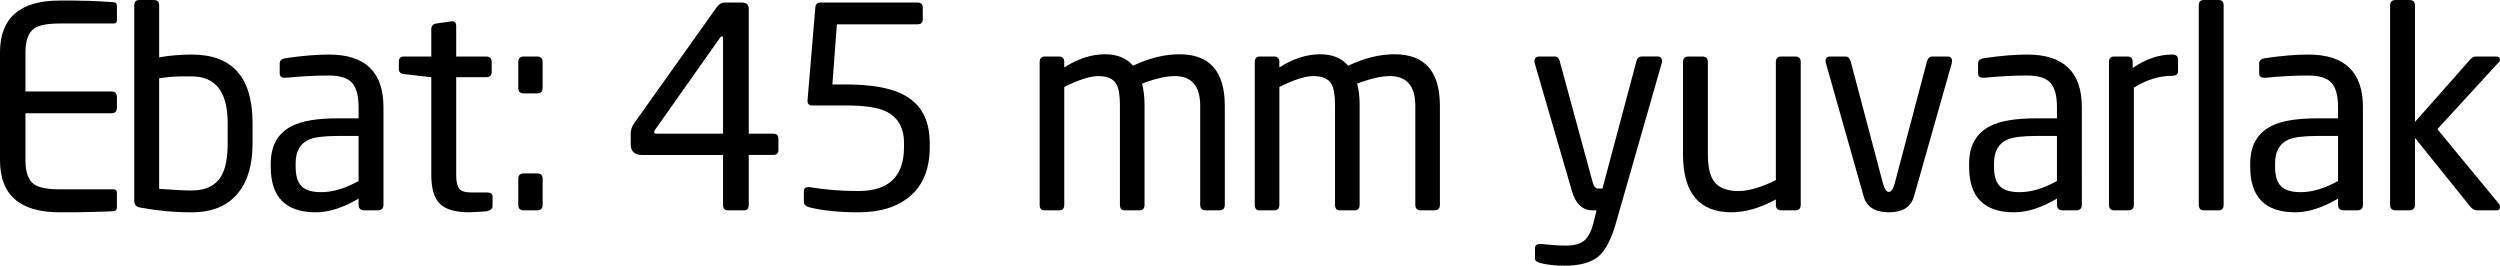
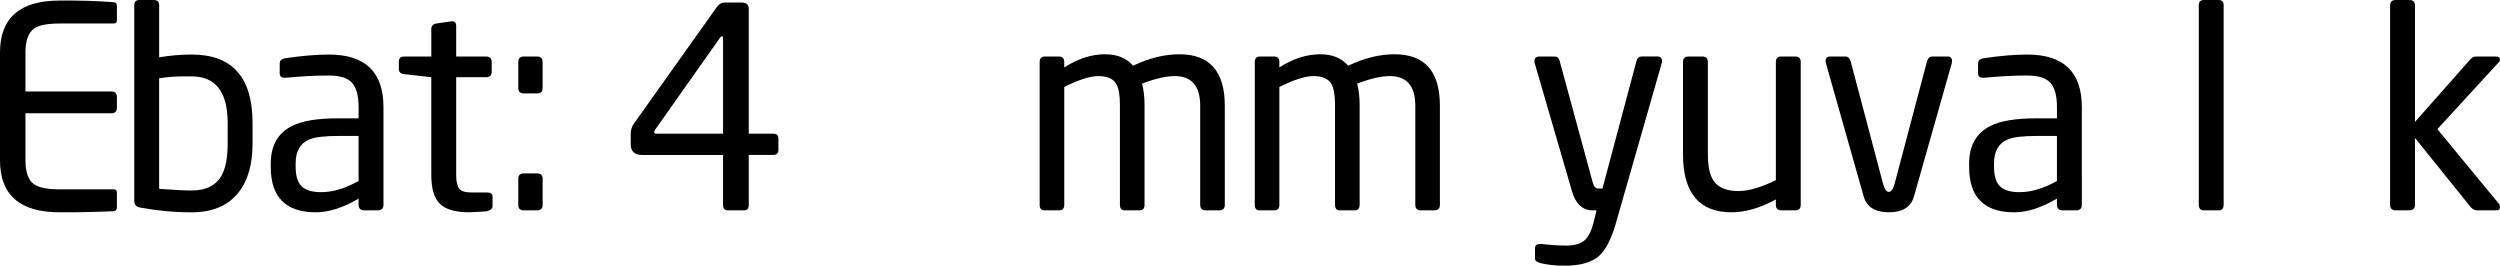
<svg xmlns="http://www.w3.org/2000/svg" version="1.1" x="0px" y="0px" width="156.415px" height="16.625px" viewBox="0 0 156.415 16.625" style="enable-background:new 0 0 156.415 16.625;" xml:space="preserve">
  <defs>
</defs>
  <g>
    <path d="M7.315,12.964c0,0.142-0.058,0.224-0.175,0.248c-0.059,0.009-0.578,0.026-1.558,0.052c-0.327,0.011-0.653,0.018-0.98,0.018   H3.727C1.243,13.283,0,12.197,0,10.028V3.29c0-2.17,1.243-3.255,3.727-3.255h0.875l0.945,0.018C5.968,0.064,6.498,0.094,7.14,0.14   c0.117,0.012,0.175,0.094,0.175,0.245V1.26c0,0.14-0.064,0.21-0.192,0.21H3.745c-0.782,0-1.319,0.105-1.61,0.315   C1.773,2.042,1.593,2.544,1.593,3.29v2.432h5.372c0.233,0,0.35,0.117,0.35,0.35v0.665c0,0.234-0.117,0.35-0.35,0.35H1.593v2.94   c0,0.747,0.181,1.249,0.542,1.505c0.303,0.21,0.84,0.315,1.61,0.315h3.377c0.128,0,0.192,0.071,0.192,0.213V12.964z" />
    <path d="M11.999,3.413c-0.686,0-1.367,0.058-2.041,0.175V0.333C9.958,0.111,9.846,0,9.621,0H8.719C8.506,0,8.4,0.111,8.4,0.333   v12.25c0,0.222,0.123,0.356,0.367,0.403c1.062,0.198,2.135,0.298,3.22,0.298c1.295,0,2.269-0.408,2.923-1.225   c0.595-0.735,0.892-1.768,0.892-3.098V7.7C15.803,4.842,14.535,3.413,11.999,3.413z M14.245,8.957c0,0.929-0.139,1.626-0.417,2.09   c-0.359,0.581-0.972,0.871-1.84,0.871c-0.451,0-1.128-0.035-2.031-0.104V4.9c0.486-0.081,1.007-0.122,1.562-0.122h0.469   c1.505,0,2.257,0.975,2.257,2.926V8.957z" />
    <path d="M20.58,3.413c-0.782,0-1.686,0.076-2.712,0.228C17.623,3.675,17.5,3.786,17.5,3.973v0.612c0,0.187,0.105,0.28,0.314,0.28   h0.087c0.93-0.093,1.819-0.14,2.668-0.14c0.697,0,1.183,0.152,1.456,0.455c0.273,0.303,0.41,0.811,0.41,1.523v0.7h-1.291   c-1.279,0-2.233,0.157-2.861,0.472c-0.896,0.444-1.343,1.231-1.343,2.363v0.21c0,1.89,0.942,2.835,2.825,2.835   c0.809,0,1.699-0.286,2.67-0.858v0.385c0,0.234,0.121,0.35,0.362,0.35h0.833c0.241,0,0.362-0.116,0.362-0.35V6.702   C23.993,4.509,22.855,3.413,20.58,3.413z M22.435,11.323c-0.833,0.467-1.613,0.7-2.342,0.7c-0.567,0-0.974-0.123-1.223-0.367   c-0.249-0.245-0.373-0.653-0.373-1.225v-0.21c0-0.746,0.277-1.242,0.833-1.487c0.347-0.152,0.954-0.228,1.821-0.228h1.283V11.323z" />
    <path d="M30.817,12.897c0,0.152-0.117,0.257-0.35,0.315c0.14,0,0.006,0.011-0.402,0.035c-0.409,0.023-0.642,0.035-0.7,0.035   c-0.864,0-1.476-0.175-1.838-0.525c-0.362-0.35-0.543-0.956-0.543-1.82V4.83l-1.697-0.192c-0.222-0.023-0.332-0.128-0.332-0.315   V3.85c0-0.21,0.111-0.315,0.332-0.315h1.697V1.82c0-0.198,0.106-0.315,0.319-0.35l0.973-0.14c0.177,0,0.266,0.099,0.266,0.298   v1.908h1.875c0.231,0,0.347,0.117,0.347,0.35V4.48c0,0.234-0.116,0.35-0.347,0.35h-1.875v6.108c0,0.409,0.061,0.694,0.182,0.858   c0.121,0.164,0.373,0.245,0.756,0.245h0.972c0.243,0,0.365,0.082,0.365,0.245V12.897z" />
    <path d="M33.95,5.513c0,0.222-0.117,0.332-0.35,0.332h-0.823c-0.233,0-0.35-0.111-0.35-0.332V3.885c0-0.233,0.117-0.35,0.35-0.35   H33.6c0.233,0,0.35,0.117,0.35,0.35V5.513z" />
    <path d="M33.95,12.827c0,0.222-0.117,0.333-0.35,0.333h-0.823c-0.233,0-0.35-0.111-0.35-0.333v-1.645   c0-0.221,0.117-0.333,0.35-0.333H33.6c0.233,0,0.35,0.111,0.35,0.333V12.827z" />
    <path d="M48.37,8.365h-1.523V0.543c0-0.257-0.152-0.385-0.455-0.385H45.36c-0.21,0-0.379,0.094-0.508,0.28l-5.18,7.279   c-0.14,0.199-0.21,0.415-0.21,0.649v0.656c0,0.449,0.239,0.674,0.717,0.674h5.058v3.115c0,0.234,0.099,0.35,0.298,0.35h1.015   c0.198,0,0.297-0.116,0.297-0.35V9.695h1.523c0.222,0,0.332-0.105,0.332-0.315v-0.7C48.702,8.47,48.591,8.365,48.37,8.365z    M45.237,8.365h-4.165c-0.093,0-0.139-0.035-0.139-0.105c0-0.046,0.018-0.093,0.052-0.14l4.048-5.736   c0.042-0.073,0.084-0.109,0.126-0.109h0.016c0.042,0,0.063,0.035,0.063,0.105V8.365z" />
-     <path d="M58.17,9.205c0,1.354-0.414,2.38-1.243,3.08c-0.782,0.665-1.855,0.998-3.22,0.998c-1.214,0-2.24-0.105-3.08-0.315   c-0.222-0.058-0.333-0.175-0.333-0.35V11.97c0-0.175,0.088-0.263,0.263-0.263h0.088c0.98,0.164,2.001,0.245,3.063,0.245   c1.901,0,2.852-0.916,2.852-2.747V8.943c0-0.968-0.391-1.633-1.172-1.995c-0.514-0.233-1.342-0.35-2.485-0.35h-2.1   c-0.187,0-0.28-0.099-0.28-0.298V6.283l0.49-5.828c0.011-0.198,0.128-0.298,0.35-0.298h6.02c0.233,0,0.35,0.101,0.35,0.301v0.78   c0,0.189-0.117,0.284-0.35,0.284H52.36l-0.28,3.762h0.822c1.587,0,2.788,0.21,3.605,0.63c1.108,0.572,1.663,1.581,1.663,3.028   V9.205z" />
    <path d="M76.632,12.81c0,0.234-0.117,0.35-0.35,0.35h-0.84c-0.234,0-0.35-0.116-0.35-0.35V6.628c0-1.246-0.531-1.868-1.592-1.868   c-0.537,0-1.219,0.157-2.048,0.471c0.105,0.384,0.158,0.838,0.158,1.362v6.217c0,0.234-0.105,0.35-0.315,0.35h-0.928   c-0.199,0-0.298-0.116-0.298-0.35V6.593c0-0.617-0.07-1.053-0.21-1.309c-0.187-0.349-0.566-0.524-1.137-0.524   c-0.514,0-1.225,0.227-2.135,0.681v7.369c0,0.234-0.105,0.35-0.315,0.35h-0.928c-0.199,0-0.297-0.116-0.297-0.35V3.885   c0-0.233,0.111-0.35,0.332-0.35h0.875c0.221,0,0.332,0.117,0.332,0.35v0.332c0.863-0.548,1.715-0.822,2.555-0.822   c0.758,0,1.341,0.239,1.75,0.717c1.003-0.478,1.972-0.717,2.905-0.717c1.89,0,2.835,1.074,2.835,3.22V12.81z" />
    <path d="M90.09,12.81c0,0.234-0.117,0.35-0.35,0.35H88.9c-0.234,0-0.35-0.116-0.35-0.35V6.628c0-1.246-0.531-1.868-1.592-1.868   c-0.537,0-1.219,0.157-2.048,0.471c0.105,0.384,0.158,0.838,0.158,1.362v6.217c0,0.234-0.105,0.35-0.315,0.35h-0.928   c-0.199,0-0.298-0.116-0.298-0.35V6.593c0-0.617-0.07-1.053-0.21-1.309C83.131,4.935,82.751,4.76,82.18,4.76   c-0.514,0-1.225,0.227-2.135,0.681v7.369c0,0.234-0.105,0.35-0.315,0.35h-0.928c-0.199,0-0.297-0.116-0.297-0.35V3.885   c0-0.233,0.111-0.35,0.332-0.35h0.875c0.221,0,0.332,0.117,0.332,0.35v0.332c0.863-0.548,1.715-0.822,2.555-0.822   c0.758,0,1.341,0.239,1.75,0.717c1.003-0.478,1.972-0.717,2.905-0.717c1.89,0,2.835,1.074,2.835,3.22V12.81z" />
    <path d="M103.705,3.535c0.186,0,0.28,0.099,0.28,0.297c0,0.059-0.006,0.099-0.018,0.123l-2.888,10.08   c-0.28,0.956-0.63,1.621-1.05,1.995c-0.467,0.396-1.184,0.595-2.153,0.595c-0.537,0-1.027-0.053-1.47-0.158   c-0.245-0.059-0.368-0.152-0.368-0.28V15.54c0-0.187,0.111-0.28,0.333-0.28h0.052c0.595,0.07,1.114,0.105,1.558,0.105   c0.536,0,0.927-0.114,1.172-0.341c0.245-0.227,0.431-0.61,0.56-1.146l0.175-0.718h-0.245c-0.63,0-1.062-0.403-1.295-1.208   l-2.327-7.997c-0.012-0.023-0.018-0.064-0.018-0.123c0-0.198,0.105-0.297,0.316-0.297h0.965c0.152,0,0.252,0.093,0.299,0.278   l2.065,7.595c0.07,0.258,0.181,0.386,0.332,0.386h0.28l2.133-7.998c0.047-0.175,0.157-0.262,0.332-0.262H103.705L103.705,3.535z" />
    <path d="M112.665,12.81c0,0.234-0.112,0.35-0.336,0.35h-0.885c-0.224,0-0.336-0.116-0.336-0.35v-0.333   c-0.977,0.537-1.902,0.805-2.774,0.805c-2.024,0-3.036-1.213-3.036-3.64V3.885c0-0.233,0.118-0.35,0.354-0.35h0.849   c0.236,0,0.354,0.117,0.354,0.35v5.758c0,0.77,0.121,1.33,0.365,1.68c0.301,0.42,0.816,0.63,1.545,0.63   c0.636,0,1.417-0.227,2.343-0.682V3.885c0-0.233,0.118-0.35,0.354-0.35h0.867c0.224,0,0.336,0.117,0.336,0.35V12.81z" />
    <path d="M121.852,3.535c0.186,0,0.28,0.099,0.28,0.297c0,0.035-0.006,0.076-0.018,0.123l-2.362,8.33   c-0.187,0.665-0.712,0.998-1.575,0.998c-0.863,0-1.389-0.333-1.575-0.998l-2.362-8.33c-0.012-0.046-0.018-0.088-0.018-0.123   c0-0.198,0.093-0.297,0.28-0.297h0.963c0.163,0,0.274,0.111,0.332,0.332l2.018,7.629c0.092,0.34,0.212,0.509,0.362,0.509   c0.149,0,0.27-0.17,0.362-0.509l2.018-7.628c0.058-0.221,0.169-0.332,0.332-0.332H121.852L121.852,3.535z" />
    <path d="M126.84,3.413c-0.782,0-1.686,0.076-2.713,0.228c-0.245,0.035-0.367,0.146-0.367,0.332v0.612   c0,0.187,0.105,0.28,0.314,0.28h0.087c0.93-0.093,1.819-0.14,2.668-0.14c0.698,0,1.183,0.152,1.456,0.455   c0.273,0.303,0.41,0.811,0.41,1.523v0.7h-1.291c-1.279,0-2.233,0.157-2.861,0.472c-0.895,0.444-1.343,1.231-1.343,2.363v0.21   c0,1.89,0.942,2.835,2.825,2.835c0.809,0,1.699-0.286,2.67-0.858v0.385c0,0.234,0.121,0.35,0.362,0.35h0.833   c0.241,0,0.362-0.116,0.362-0.35V6.702C130.252,4.509,129.115,3.413,126.84,3.413z M128.695,11.323   c-0.833,0.467-1.613,0.7-2.342,0.7c-0.567,0-0.974-0.123-1.223-0.367c-0.249-0.245-0.373-0.653-0.373-1.225v-0.21   c0-0.746,0.278-1.242,0.833-1.487c0.347-0.152,0.954-0.228,1.821-0.228h1.284V11.323z" />
-     <path d="M136.272,4.445c0,0.199-0.122,0.298-0.365,0.298c-0.8,0-1.6,0.245-2.4,0.735v7.332c0,0.234-0.118,0.35-0.354,0.35h-0.867   c-0.224,0-0.336-0.116-0.336-0.35V3.885c0-0.233,0.111-0.35,0.332-0.35h0.822c0.222,0,0.332,0.117,0.332,0.35v0.367   c0.816-0.56,1.639-0.84,2.467-0.84c0.245,0,0.368,0.105,0.368,0.315V4.445z" />
    <path d="M139.125,12.81c0,0.234-0.106,0.35-0.319,0.35h-0.92c-0.212,0-0.318-0.116-0.318-0.35V0.333   c0-0.222,0.106-0.333,0.318-0.333h0.92c0.212,0,0.319,0.111,0.319,0.333V12.81z" />
-     <path d="M144.427,3.413c-0.782,0-1.686,0.076-2.713,0.228c-0.245,0.035-0.367,0.146-0.367,0.332v0.612   c0,0.187,0.105,0.28,0.314,0.28h0.087c0.93-0.093,1.819-0.14,2.668-0.14c0.698,0,1.183,0.152,1.456,0.455   c0.273,0.303,0.41,0.811,0.41,1.523v0.7h-1.291c-1.279,0-2.233,0.157-2.861,0.472c-0.895,0.444-1.343,1.231-1.343,2.363v0.21   c0,1.89,0.942,2.835,2.825,2.835c0.809,0,1.699-0.286,2.67-0.858v0.385c0,0.234,0.121,0.35,0.362,0.35h0.833   c0.241,0,0.362-0.116,0.362-0.35V6.702C147.84,4.509,146.702,3.413,144.427,3.413z M146.282,11.323   c-0.833,0.467-1.613,0.7-2.342,0.7c-0.567,0-0.974-0.123-1.223-0.367c-0.249-0.245-0.373-0.653-0.373-1.225v-0.21   c0-0.746,0.278-1.242,0.833-1.487c0.347-0.152,0.954-0.228,1.821-0.228h1.284V11.323z" />
    <path d="M156.364,12.774c0.034,0.035,0.051,0.088,0.051,0.158c0,0.152-0.064,0.228-0.192,0.228h-1.26   c-0.14,0-0.274-0.076-0.403-0.228l-3.465-4.304v4.182c0,0.234-0.118,0.35-0.354,0.35h-0.849c-0.236,0-0.354-0.116-0.354-0.35V0.35   c0-0.233,0.118-0.35,0.354-0.35h0.849c0.236,0,0.354,0.117,0.354,0.35v7.28l3.483-3.938c0.093-0.105,0.21-0.157,0.35-0.157h1.225   c0.175,0,0.262,0.063,0.262,0.189c0,0.069-0.031,0.132-0.094,0.189l-3.824,4.166L156.364,12.774L156.364,12.774z" />
  </g>
</svg>